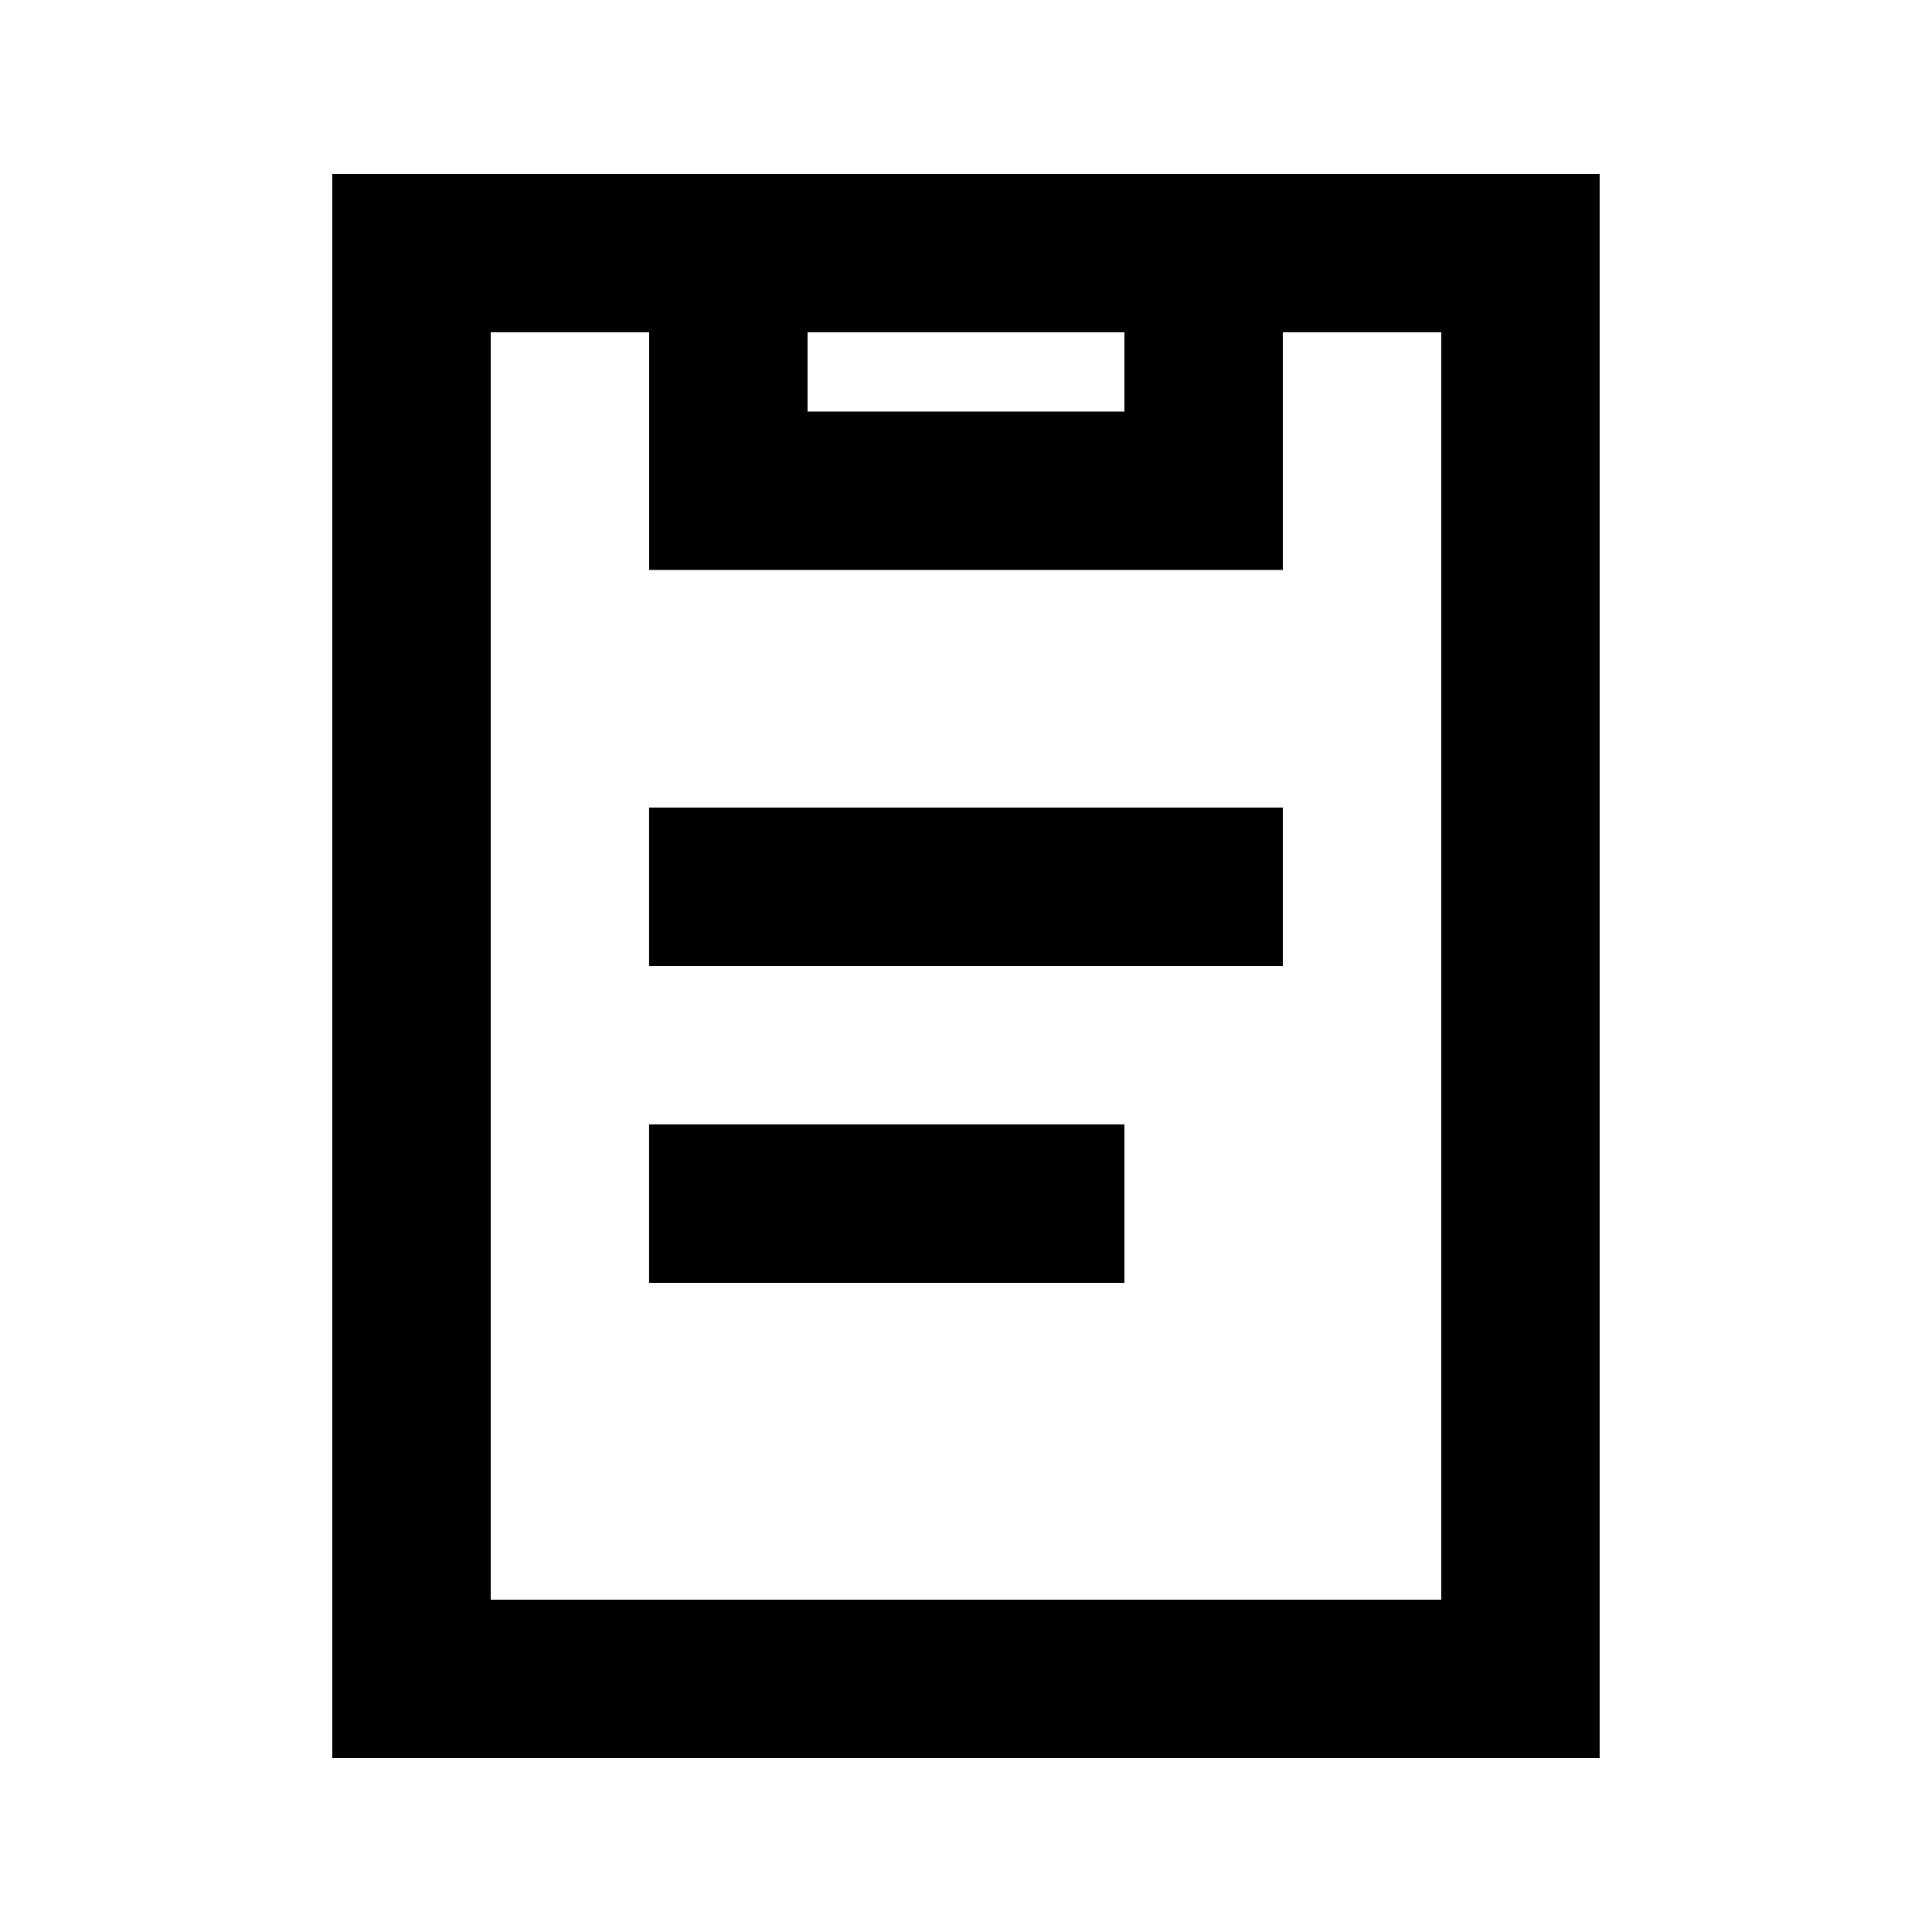
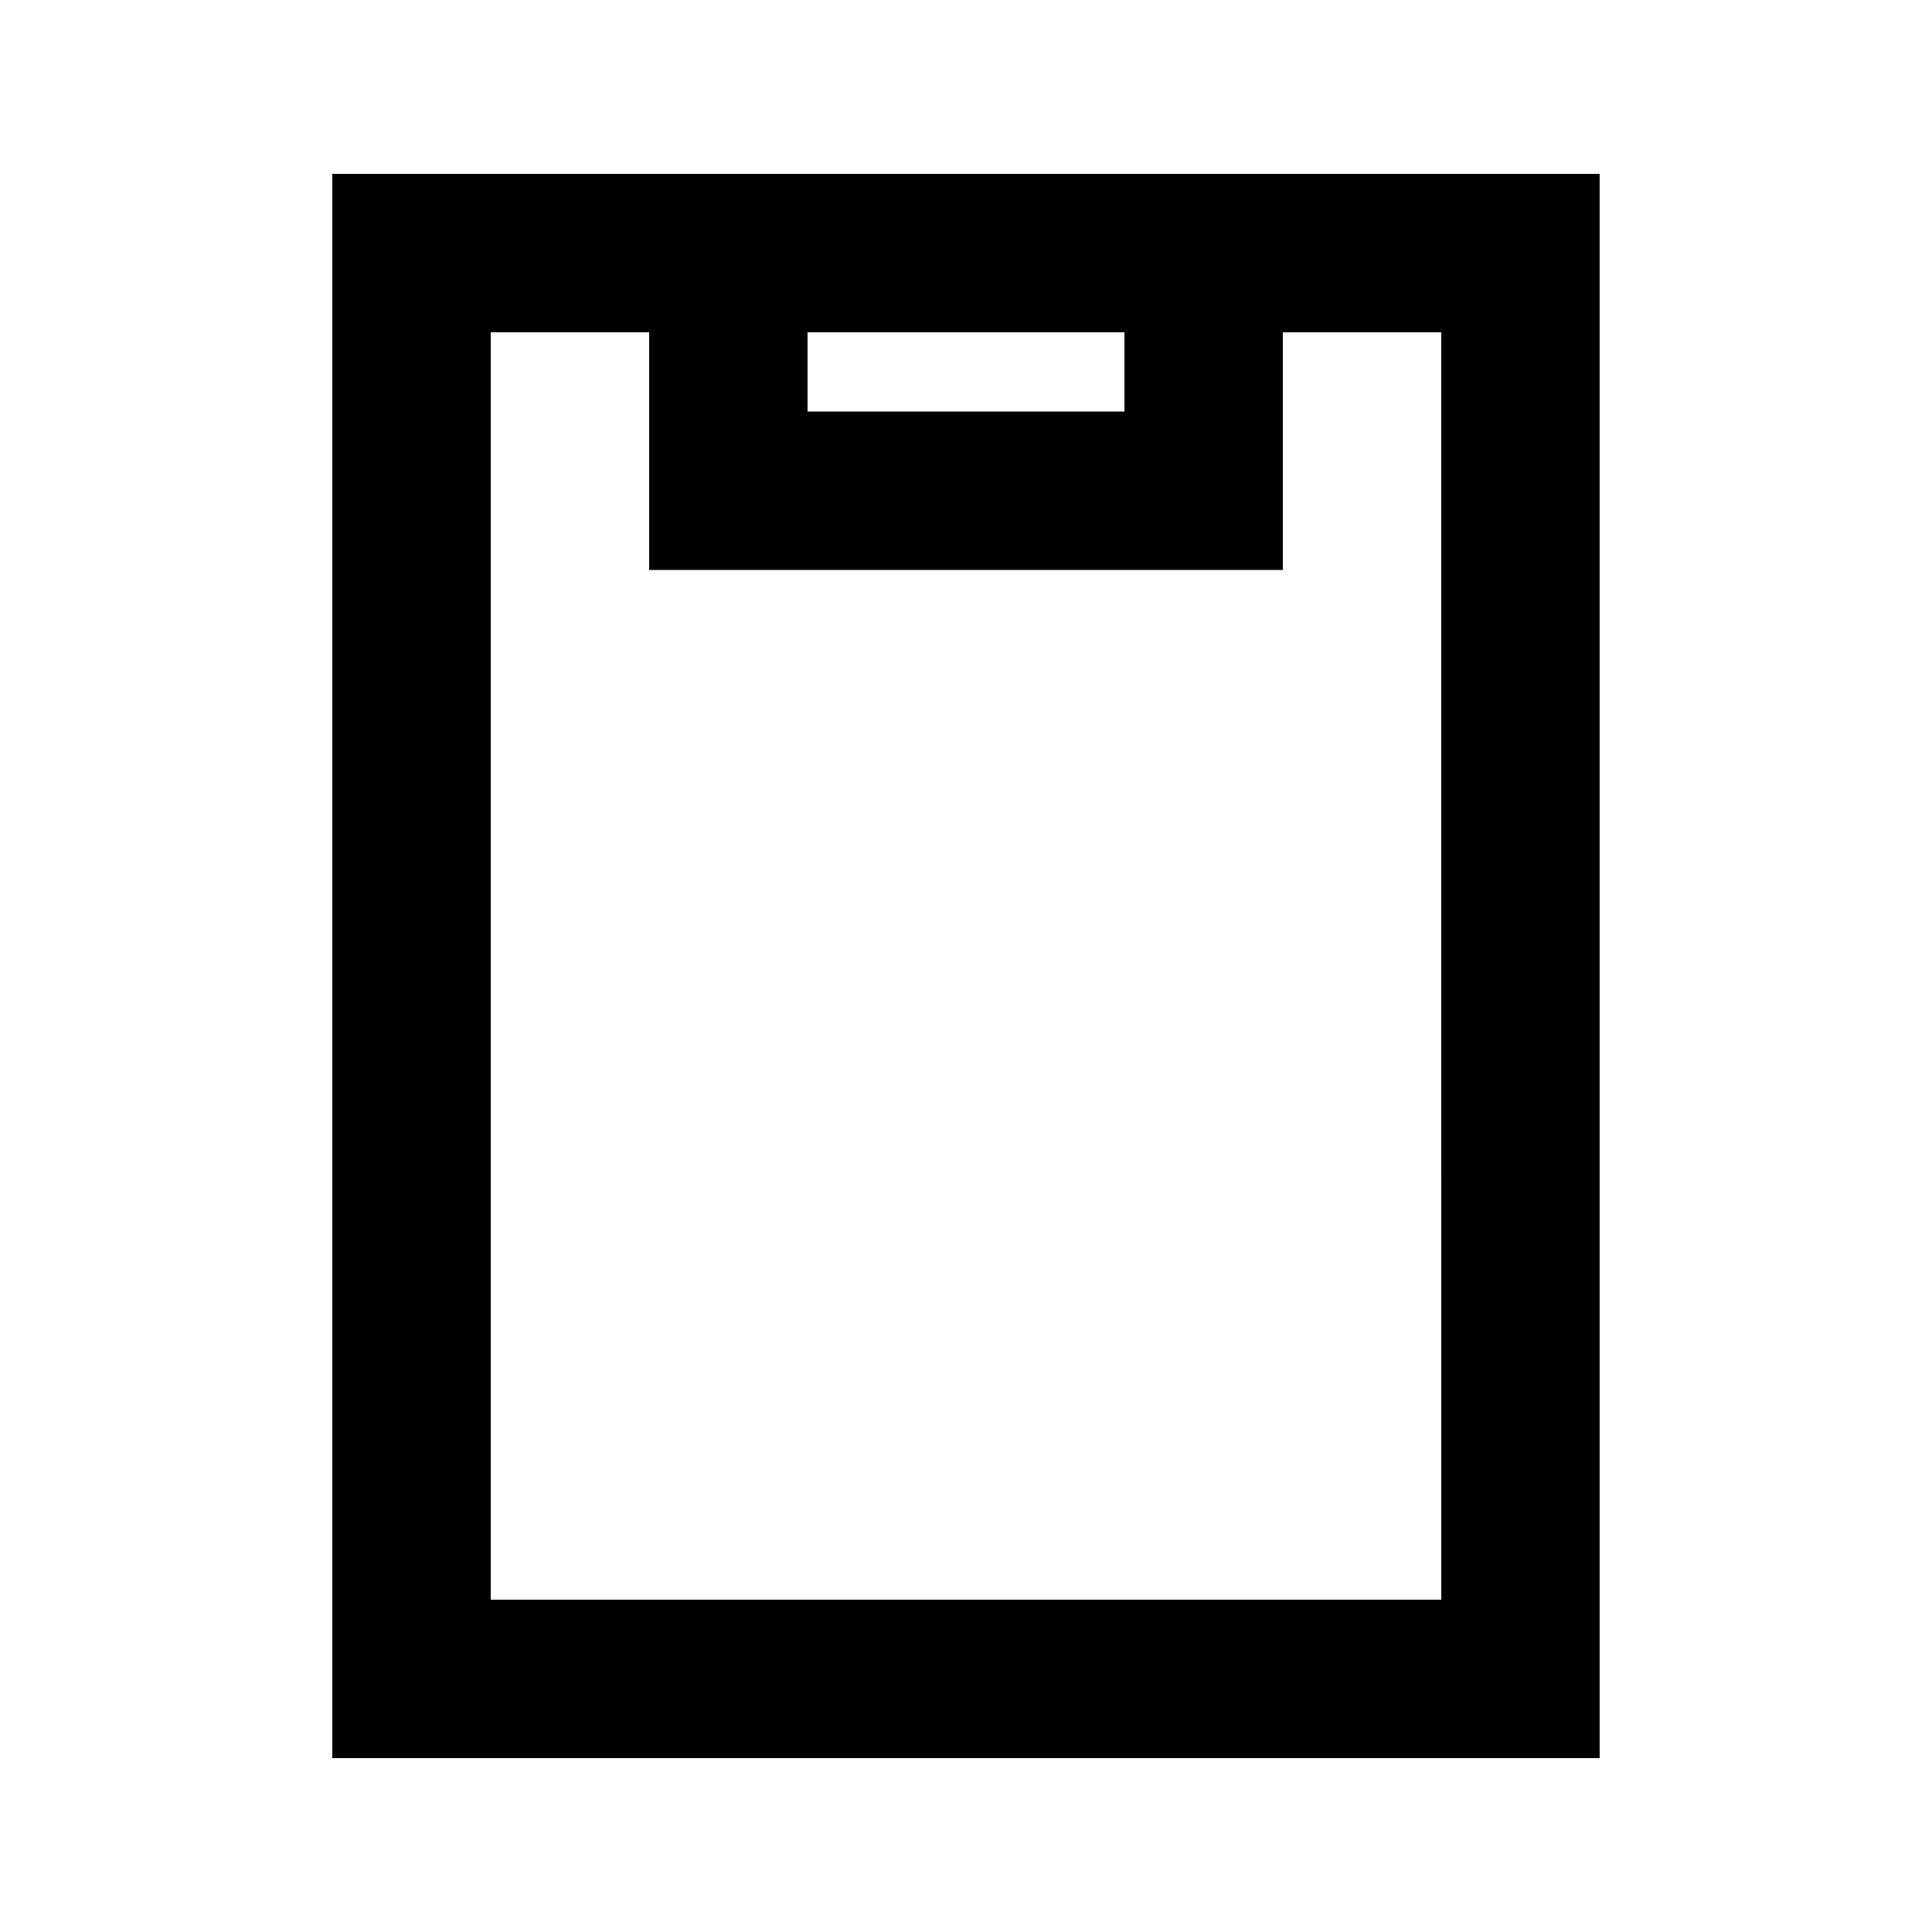
<svg xmlns="http://www.w3.org/2000/svg" fill="#000000" width="800px" height="800px" version="1.1" viewBox="144 144 512 512">
  <g fill-rule="evenodd">
    <path d="m567.93 190.08v419.84h-335.87v-419.84zm-41.984 41.984h-41.984v62.977h-167.93v-62.977h-41.984v335.87h251.9zm-83.965 0h-83.969v20.992h83.969z" />
-     <path d="m316.02 358.02h167.94v41.984h-167.94z" />
-     <path d="m316.02 441.98h125.96v41.984h-125.96z" />
  </g>
</svg>